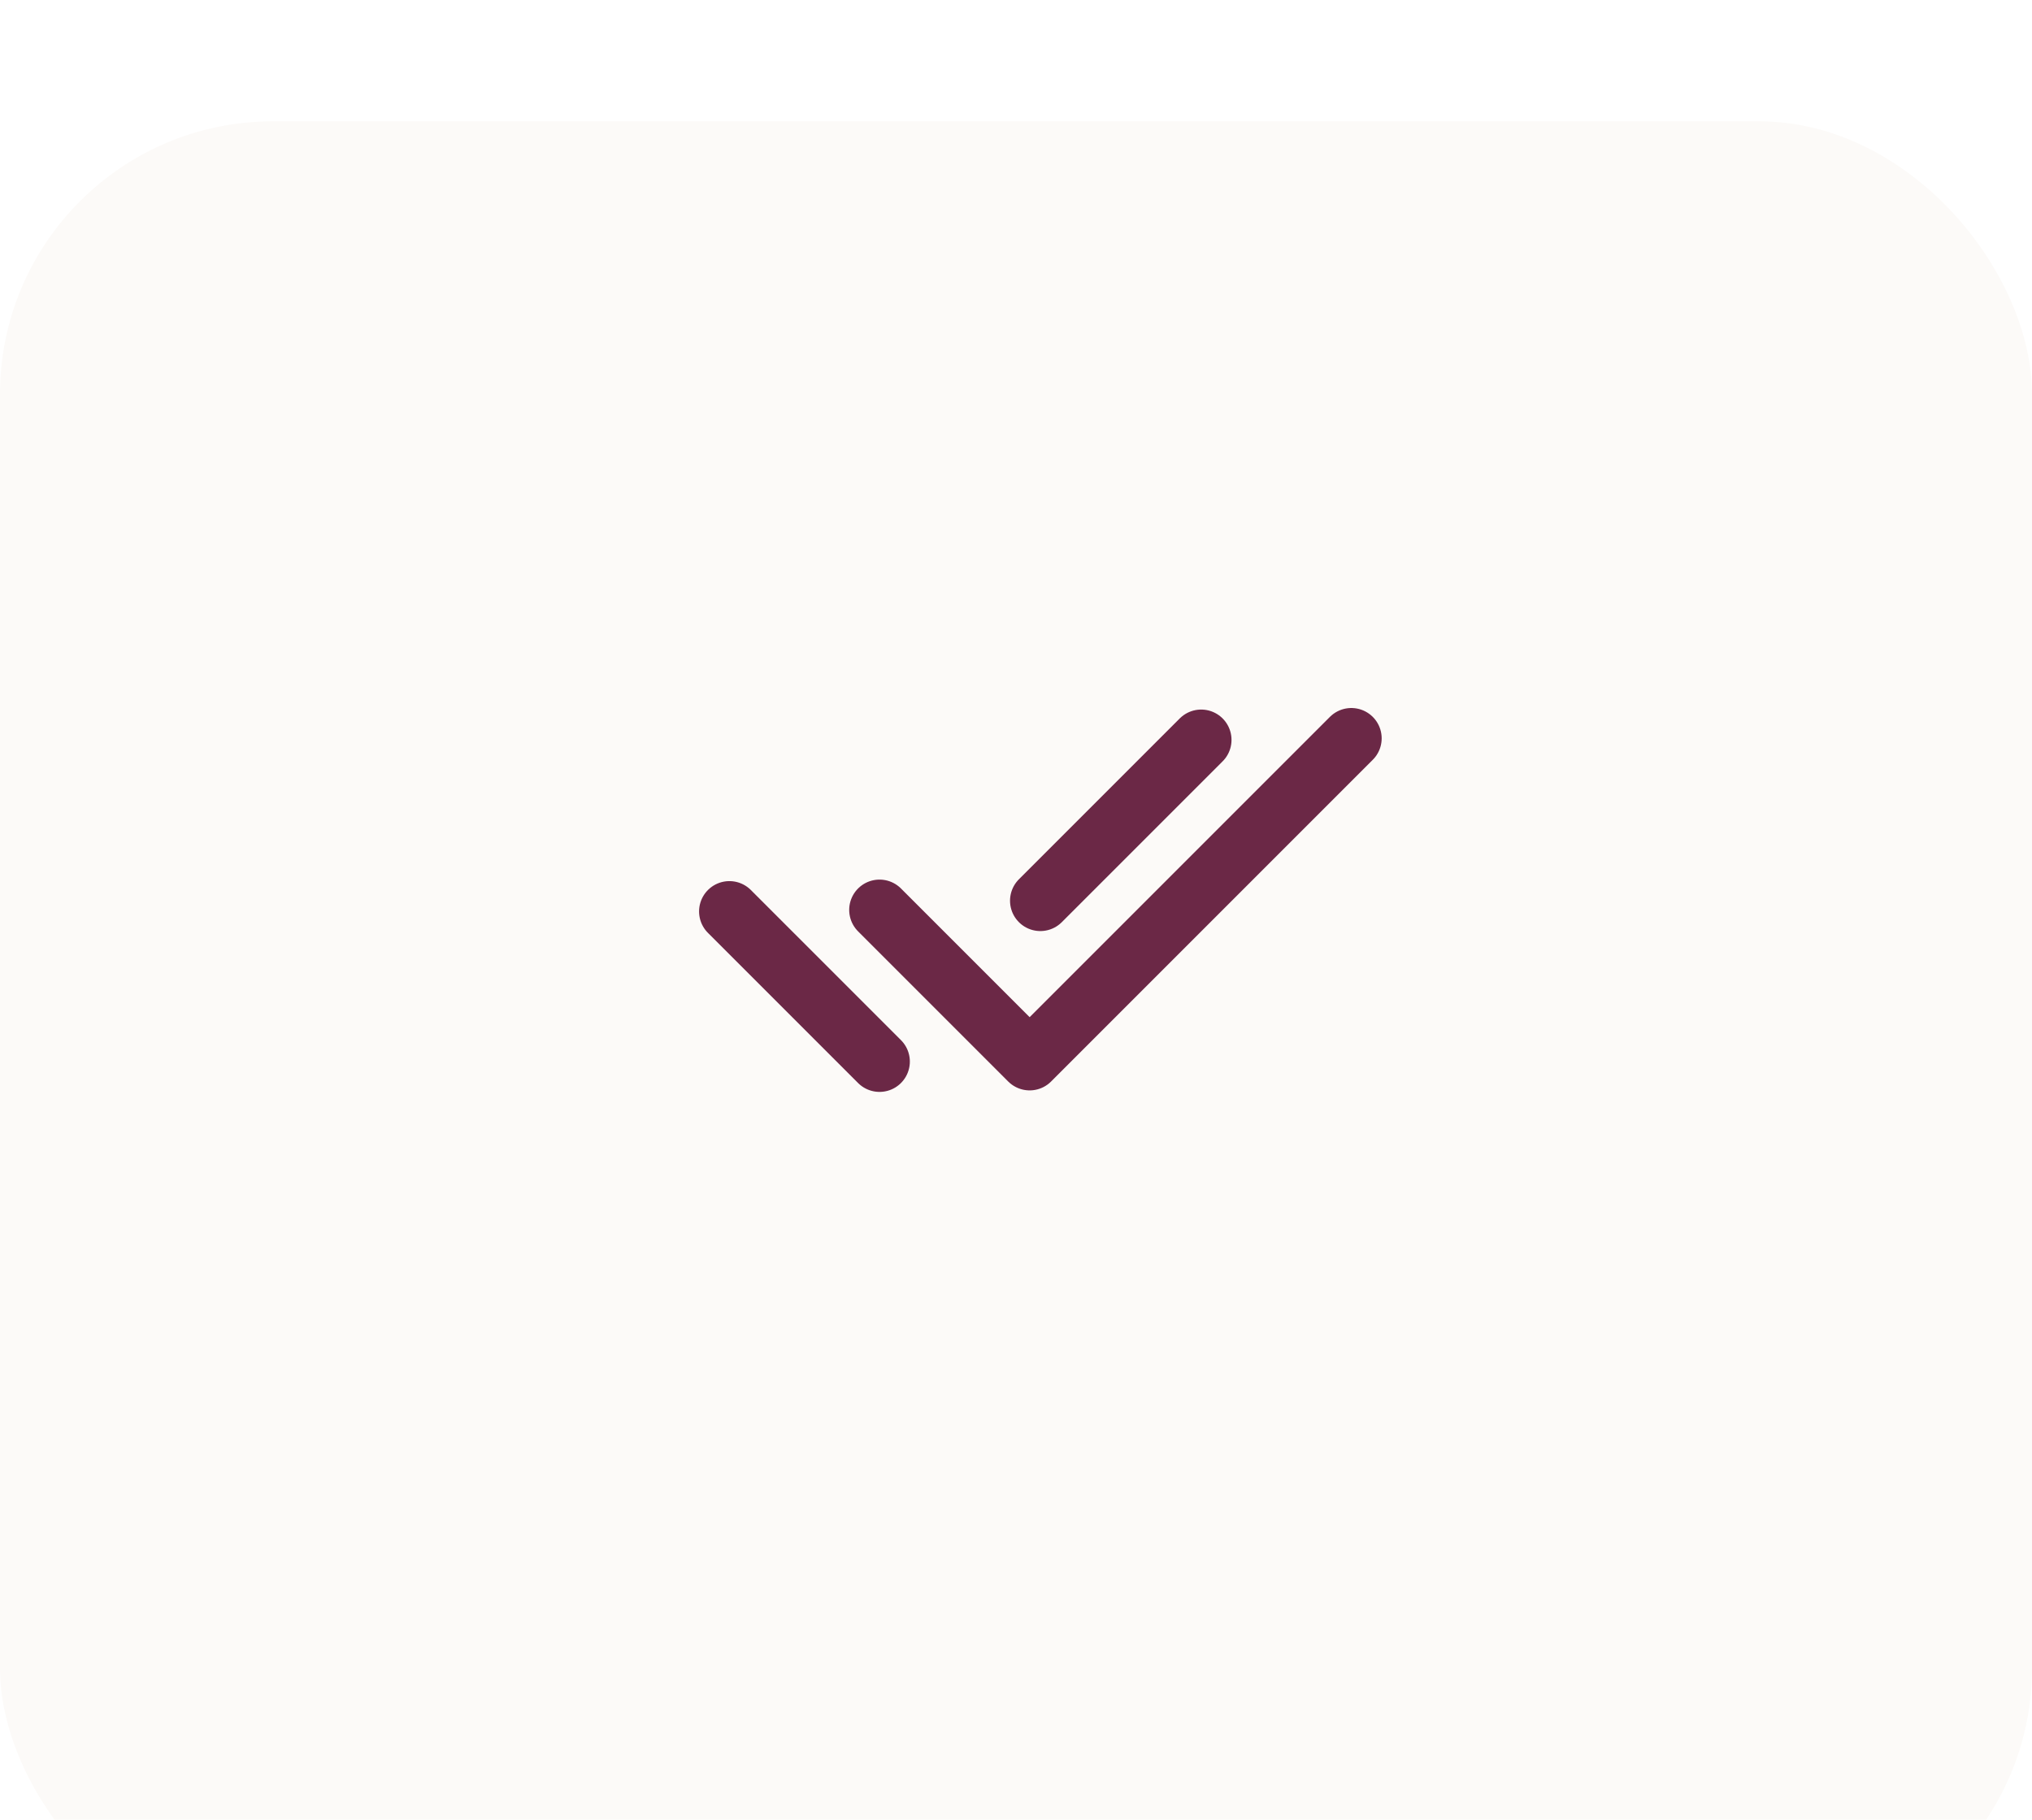
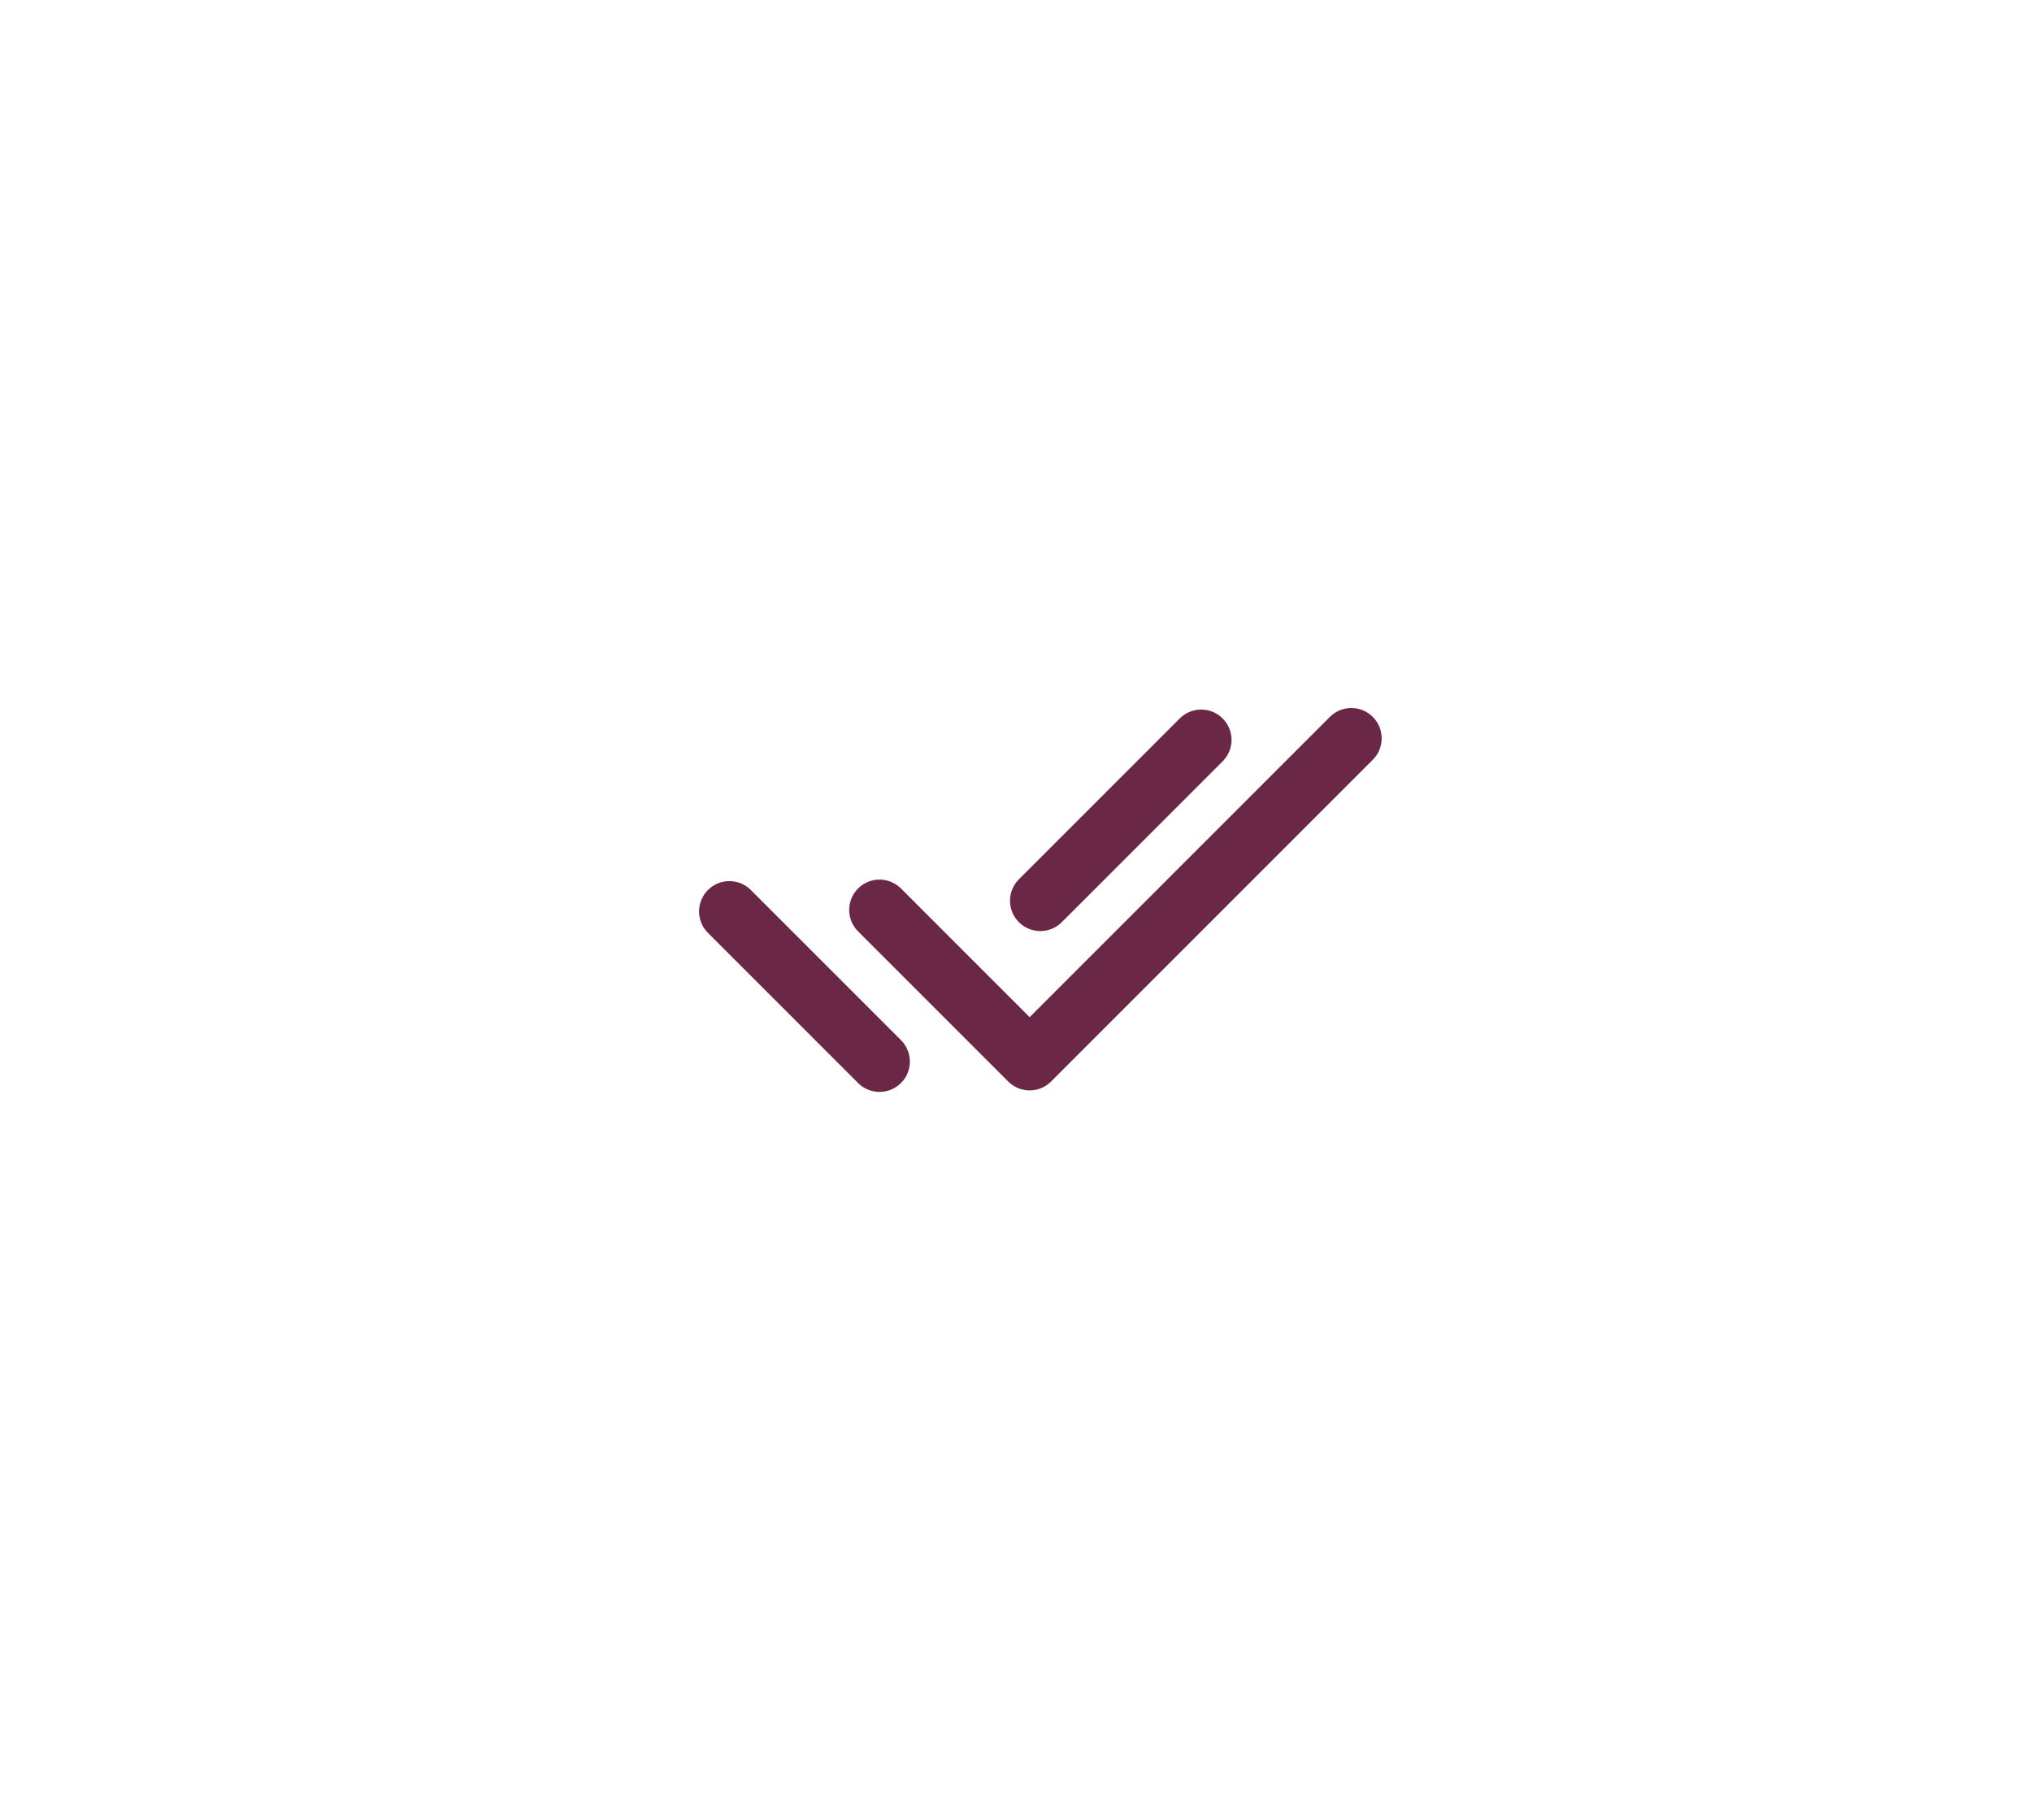
<svg xmlns="http://www.w3.org/2000/svg" width="67" height="60" viewBox="0 0 67 60" fill="none">
  <g filter="url(#filter0_d_128_991)">
-     <rect width="67" height="60" rx="9" fill="#FCFAF8" />
-   </g>
+     </g>
  <path d="M29 30L33.95 34.95L44.557 24.343M24.05 30.05L29 35M39.606 24.394L34.303 29.697" stroke="#6B2846" stroke-width="2" stroke-linecap="round" stroke-linejoin="round" />
  <defs>
    <filter id="filter0_d_128_991" x="-9" y="-5" width="85" height="78" filterUnits="userSpaceOnUse" color-interpolation-filters="sRGB">
      <feFlood flood-opacity="0" result="BackgroundImageFix" />
      <feColorMatrix in="SourceAlpha" type="matrix" values="0 0 0 0 0 0 0 0 0 0 0 0 0 0 0 0 0 0 127 0" result="hardAlpha" />
      <feOffset dy="4" />
      <feGaussianBlur stdDeviation="4.5" />
      <feComposite in2="hardAlpha" operator="out" />
      <feColorMatrix type="matrix" values="0 0 0 0 0 0 0 0 0 0 0 0 0 0 0 0 0 0 0.05 0" />
      <feBlend mode="normal" in2="BackgroundImageFix" result="effect1_dropShadow_128_991" />
      <feBlend mode="normal" in="SourceGraphic" in2="effect1_dropShadow_128_991" result="shape" />
    </filter>
  </defs>
</svg>